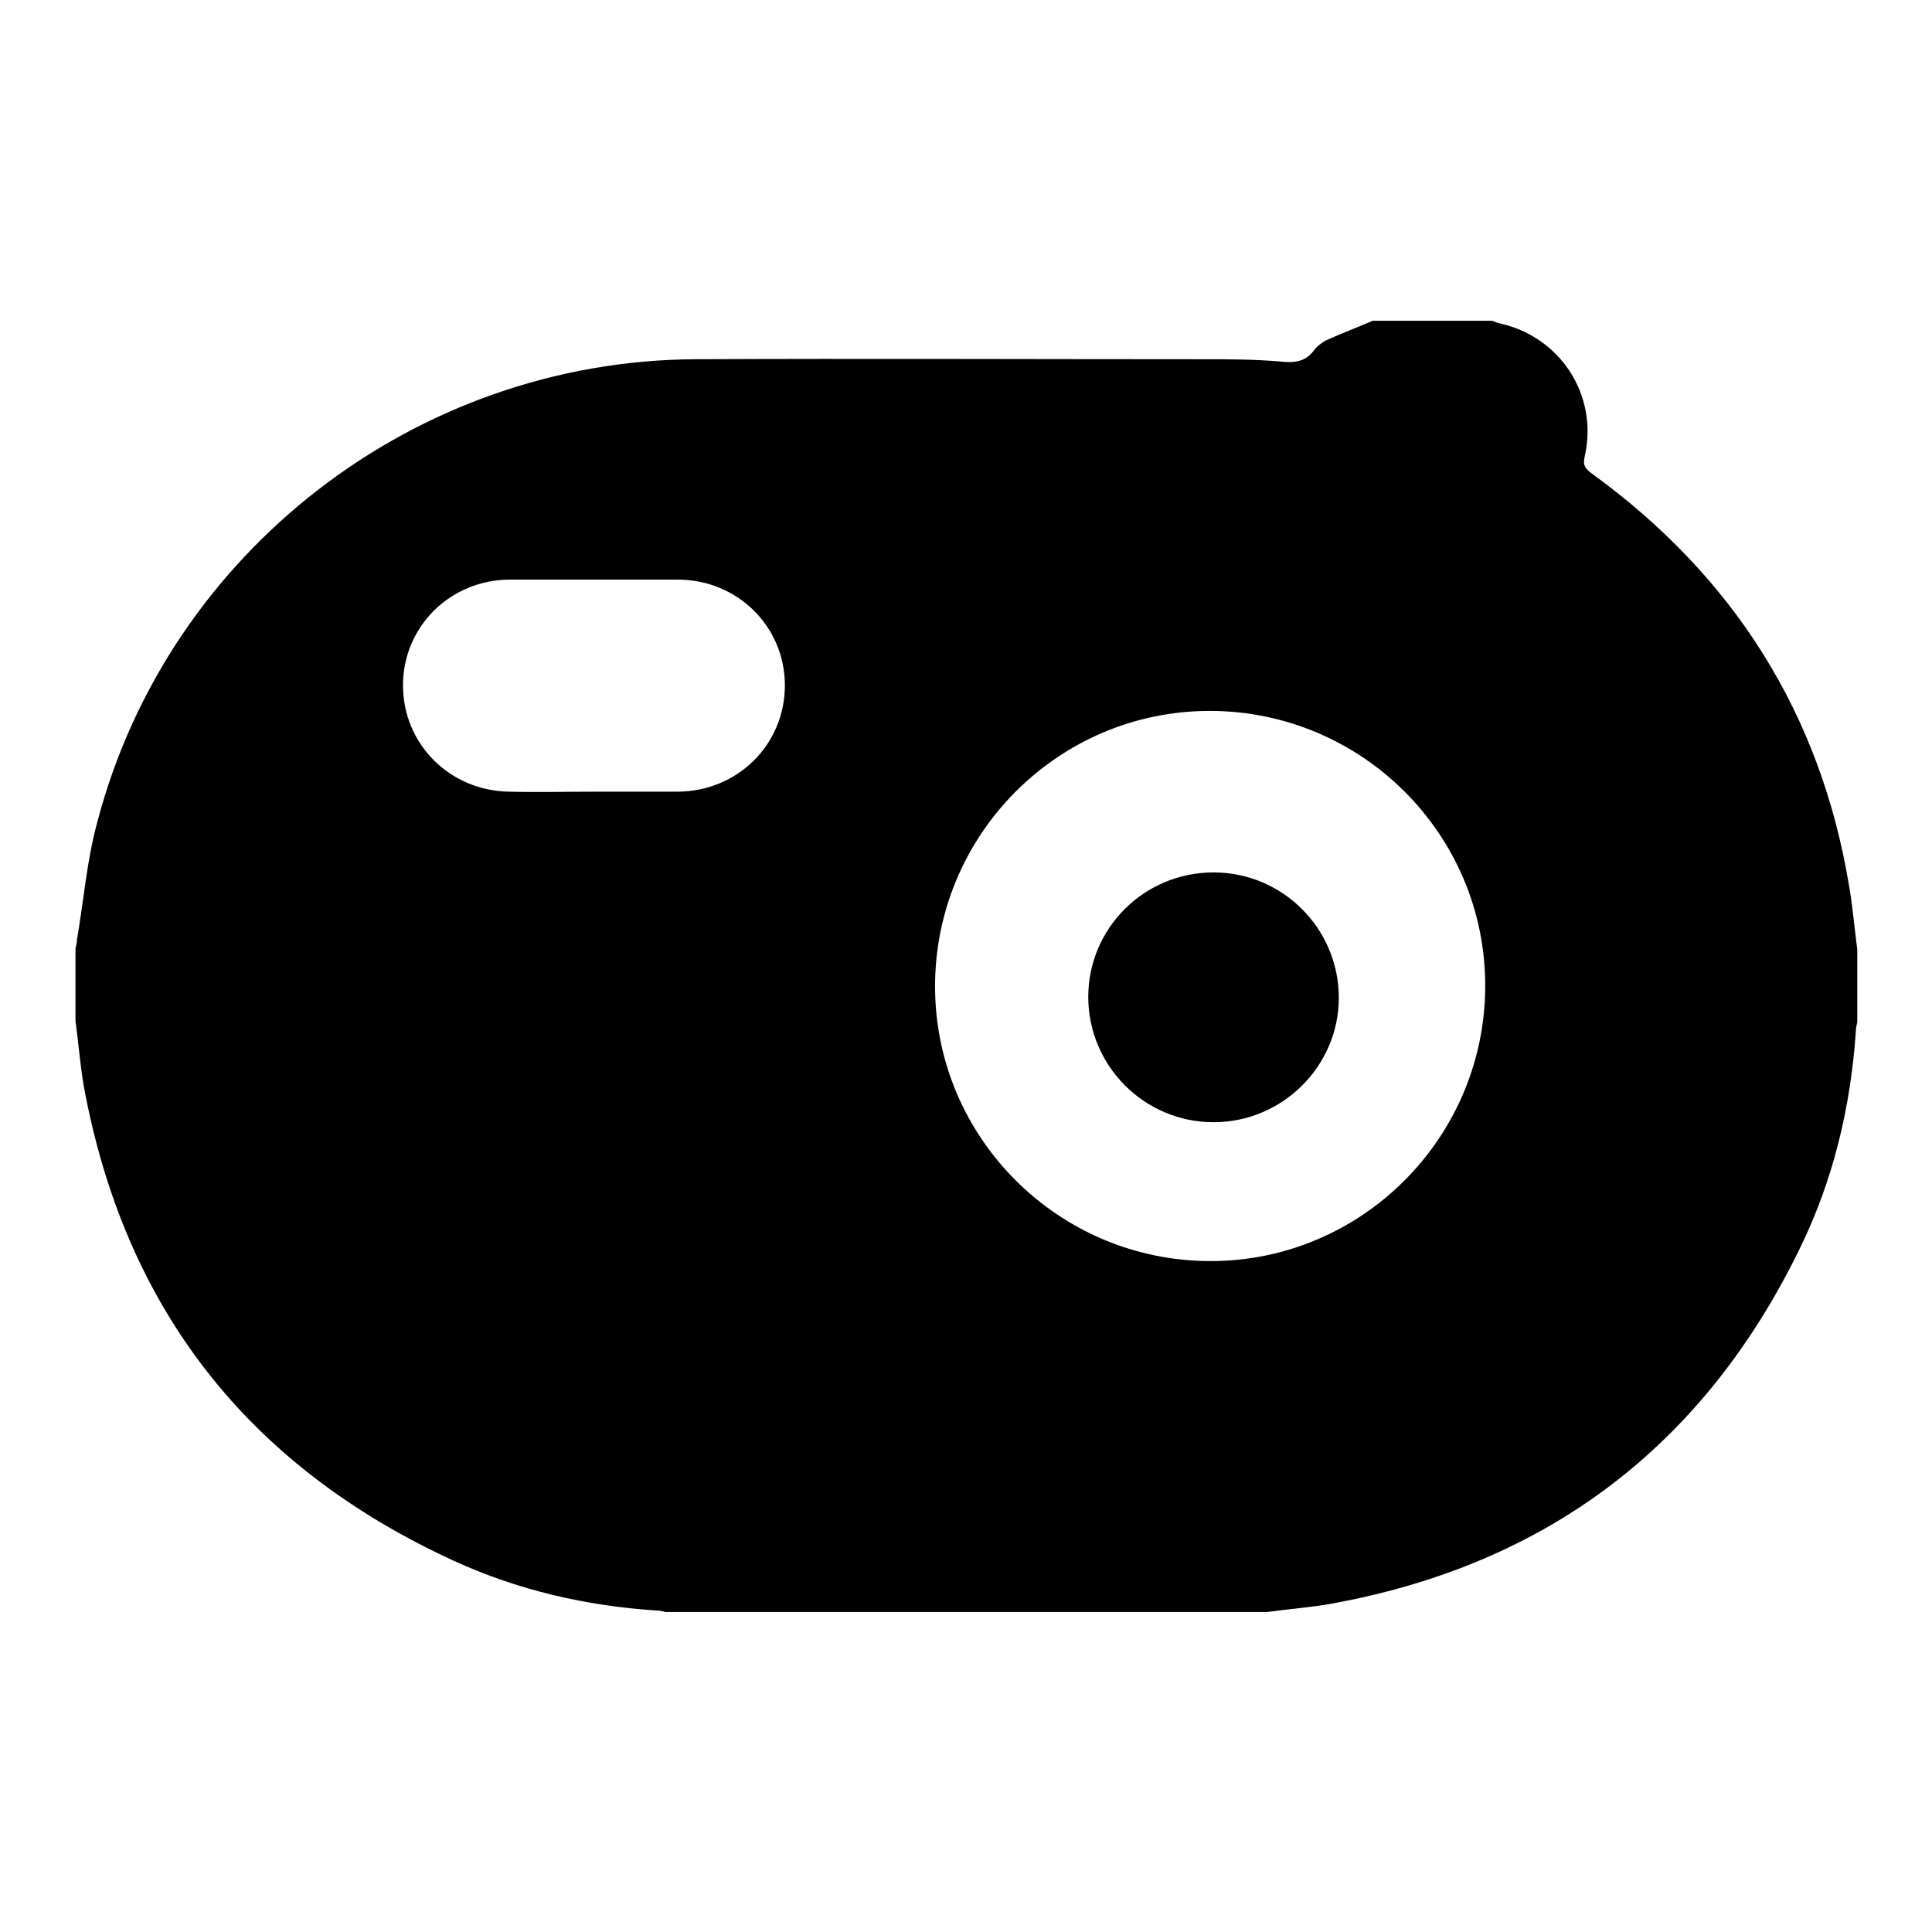
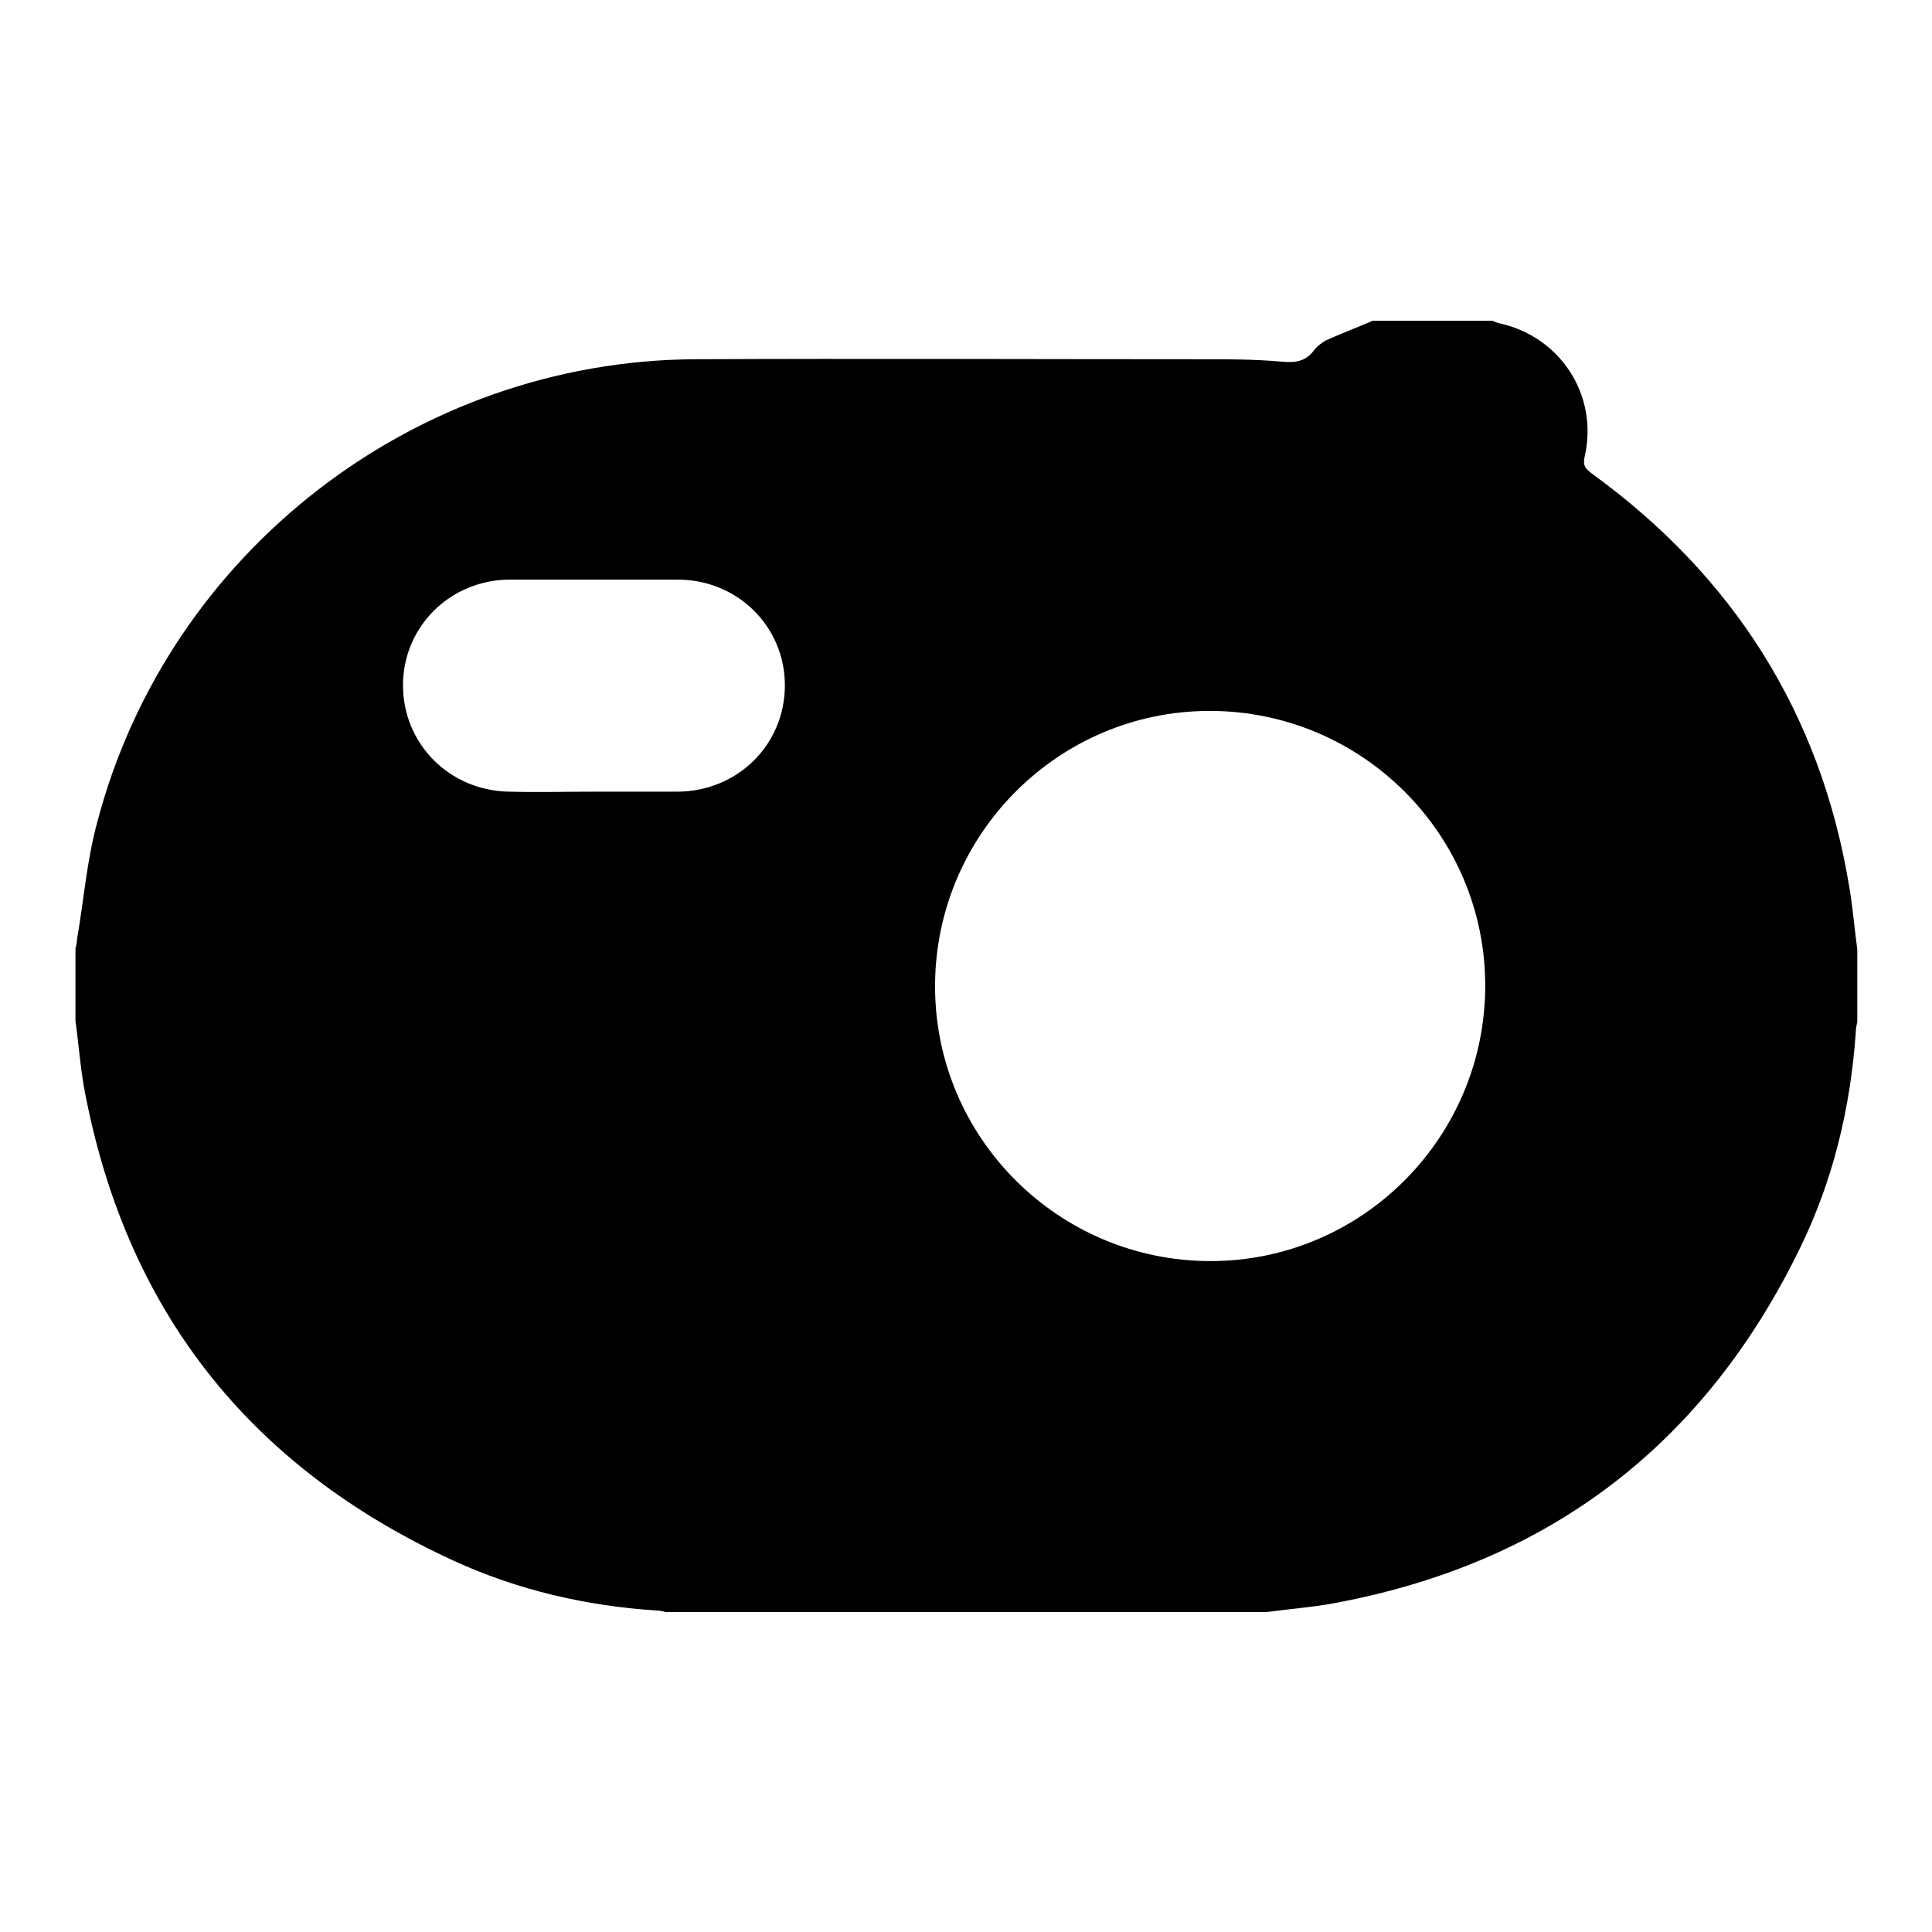
<svg xmlns="http://www.w3.org/2000/svg" version="1.1" x="0px" y="0px" viewBox="0 0 256 256" enable-background="new 0 0 256 256" xml:space="preserve">
  <g>
    <path fill="#000000" d="M10,135.3v-9.6c0.1-0.4,0.2-0.8,0.2-1.2c0.9-5.2,1.3-10.5,2.7-15.6c9.4-35.8,42.2-61.1,79.2-61.3 c22.4-0.1,44.8,0,67.2,0c3.4,0,6.8,0,10.3,0.3c1.9,0.2,3.4,0.1,4.6-1.6c0.4-0.5,1-0.9,1.5-1.2c2-0.9,4.1-1.7,6.2-2.6h15.8 c0.3,0.1,0.5,0.2,0.8,0.3c8.2,1.7,13.3,9.5,11.5,17.6c-0.3,1.2,0,1.7,1,2.4c18.7,13.6,30.2,31.7,34,54.5c0.5,2.8,0.7,5.6,1.1,8.5 v9.6c-0.1,0.5-0.2,0.9-0.2,1.4c-0.7,10-3,19.6-7.4,28.6c-12.7,26.1-33.4,41.9-62.1,47.1c-2.8,0.5-5.6,0.7-8.5,1.1H88.2 c-0.4-0.1-0.8-0.2-1.2-0.2c-9.3-0.6-18.4-2.7-26.9-6.6c-27.2-12.5-43.6-33.4-49-62.9C10.6,141,10.4,138.1,10,135.3L10,135.3z  M160.4,167.1c20.1,0,36.4-16.4,36.4-36.5c0-20.1-16.4-36.4-36.5-36.4c-20.1,0-36.4,16.4-36.4,36.5 C123.9,150.8,140.3,167.1,160.4,167.1z M78.6,104.9c3.7,0,7.4,0,11.1,0c8,0,14.3-6.2,14.3-14.1c0-7.8-6.3-14-14.2-14 c-7.4,0-14.8,0-22.2,0c-7.9,0-14.2,6.2-14.2,14c0,7.8,6.2,14,14.1,14.1C71.2,105,74.9,104.9,78.6,104.9L78.6,104.9z" />
-     <path fill="#000000" d="M160.8,115.6c9.2,0,16.6,7.5,16.6,16.6c0,9.1-7.5,16.5-16.6,16.5c-9.2,0-16.6-7.5-16.6-16.6 C144.2,123,151.6,115.6,160.8,115.6z" />
  </g>
</svg>